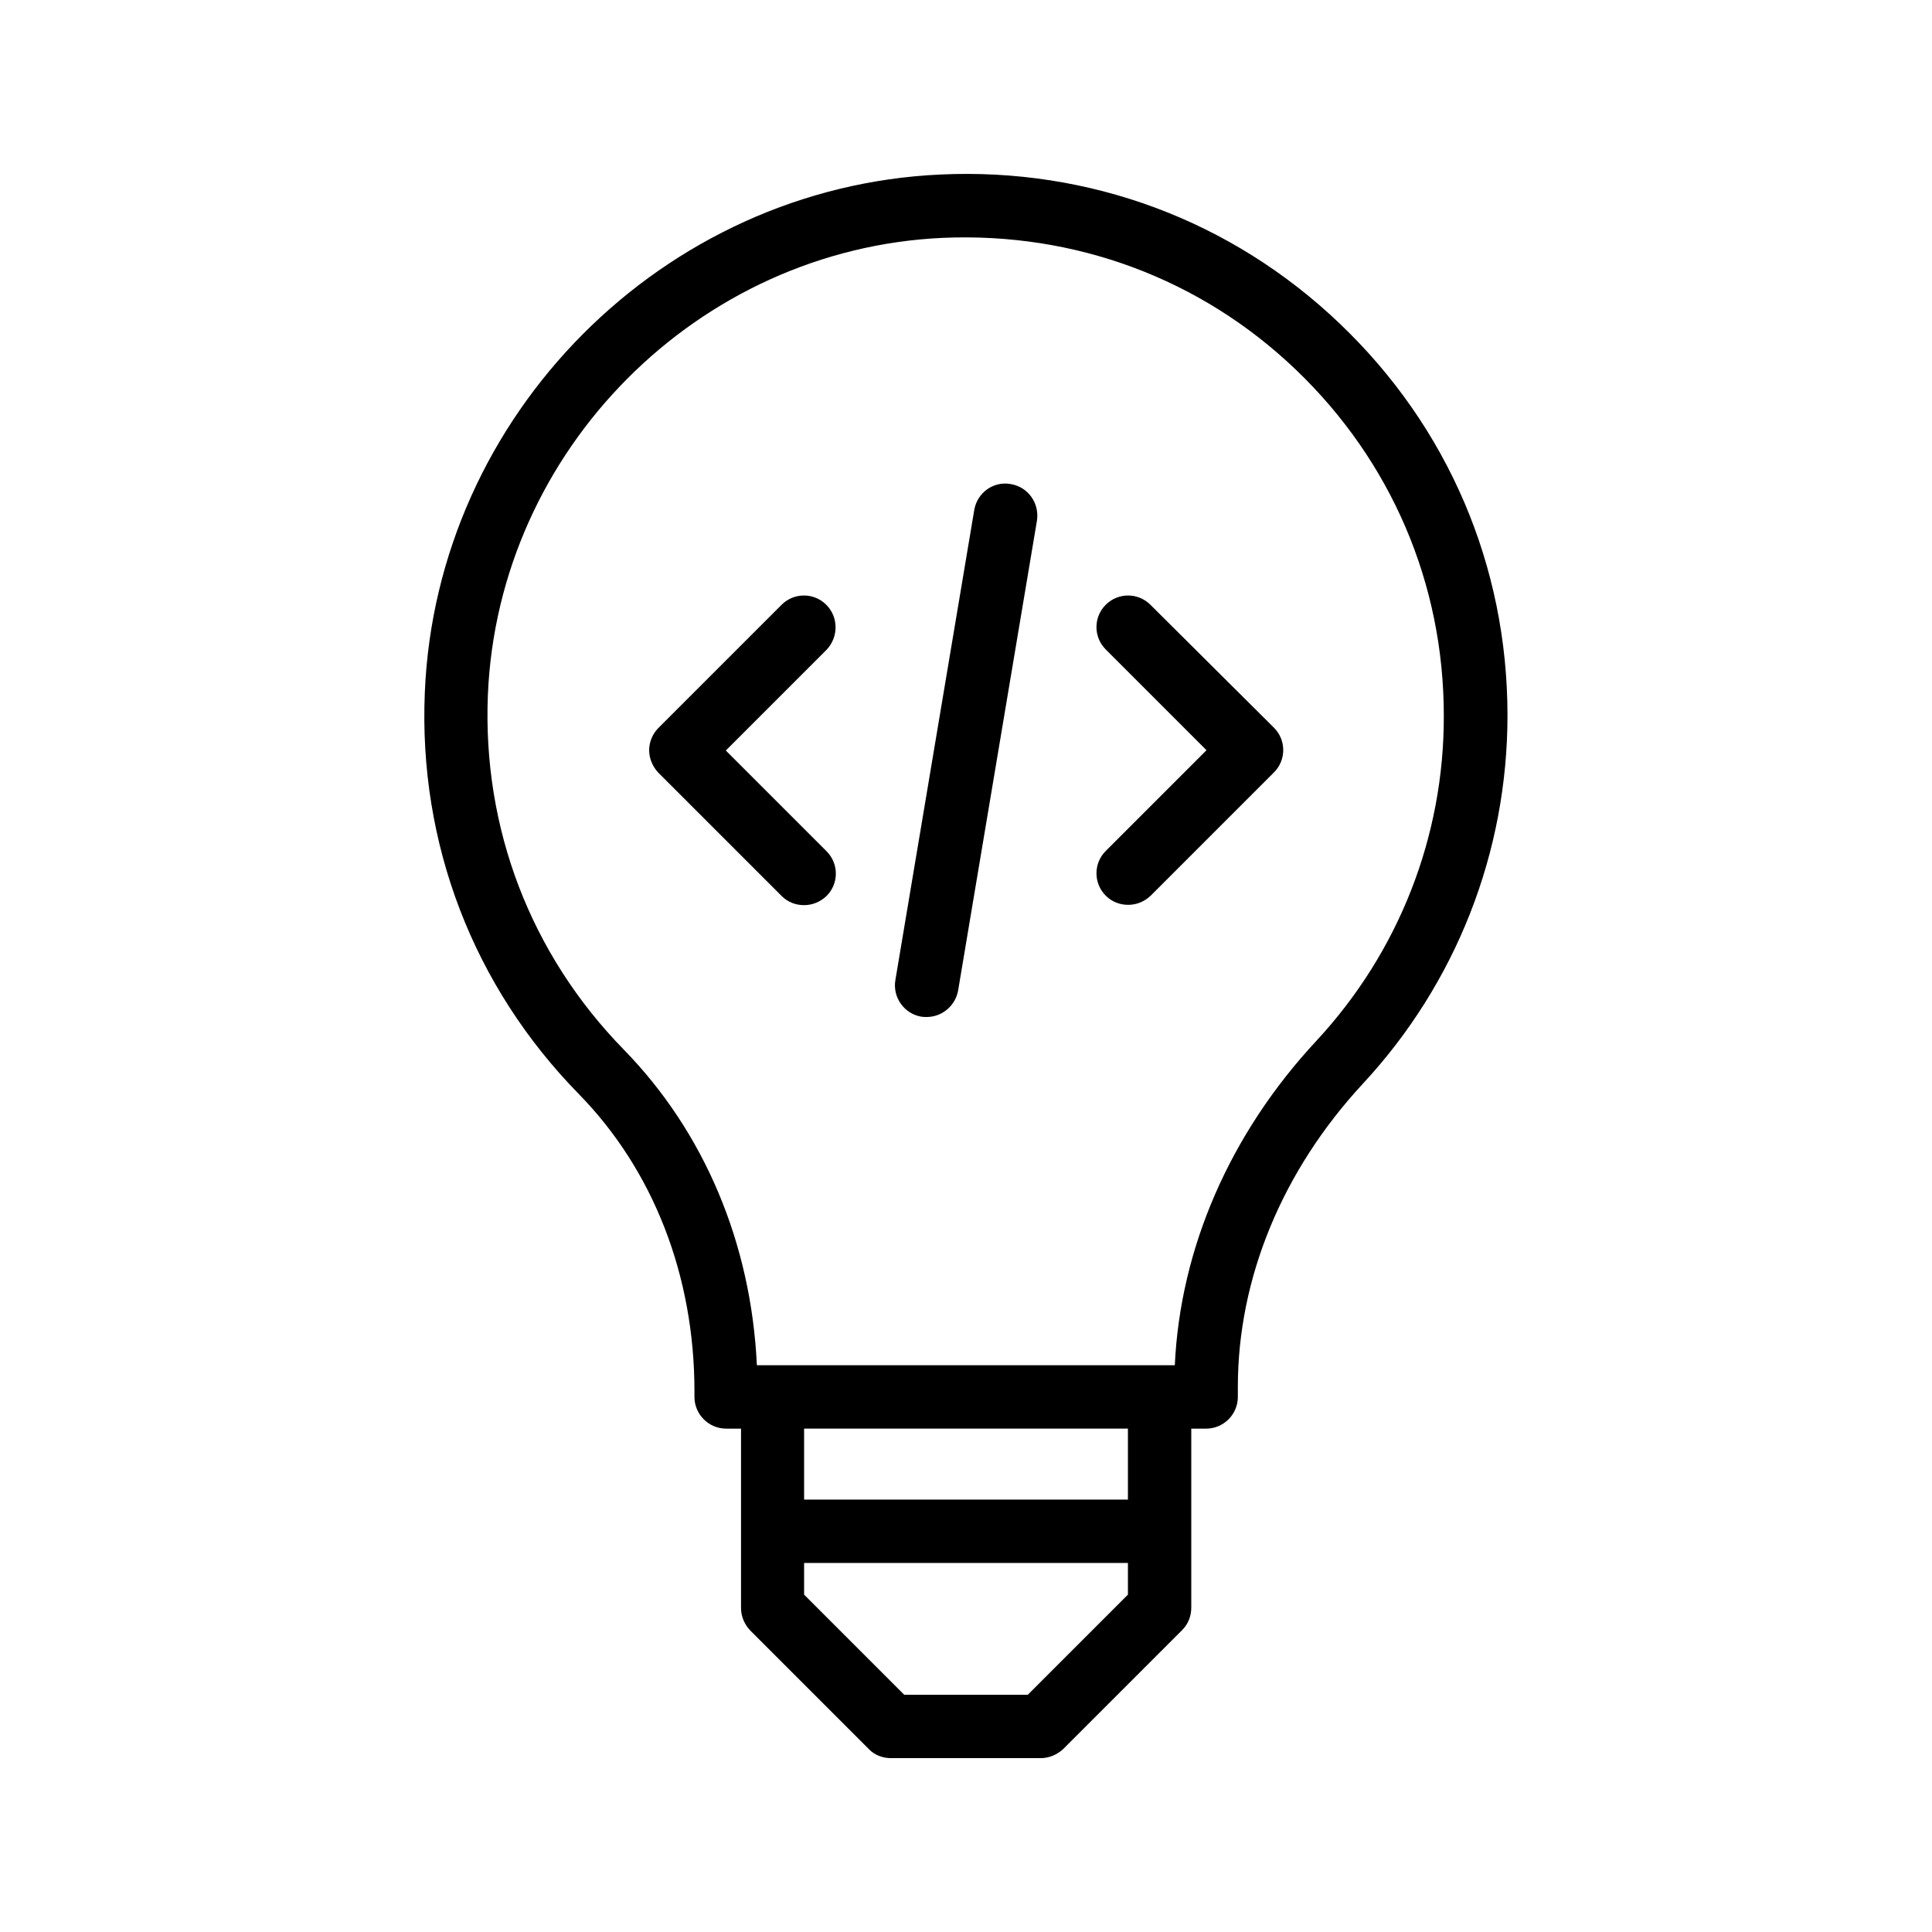
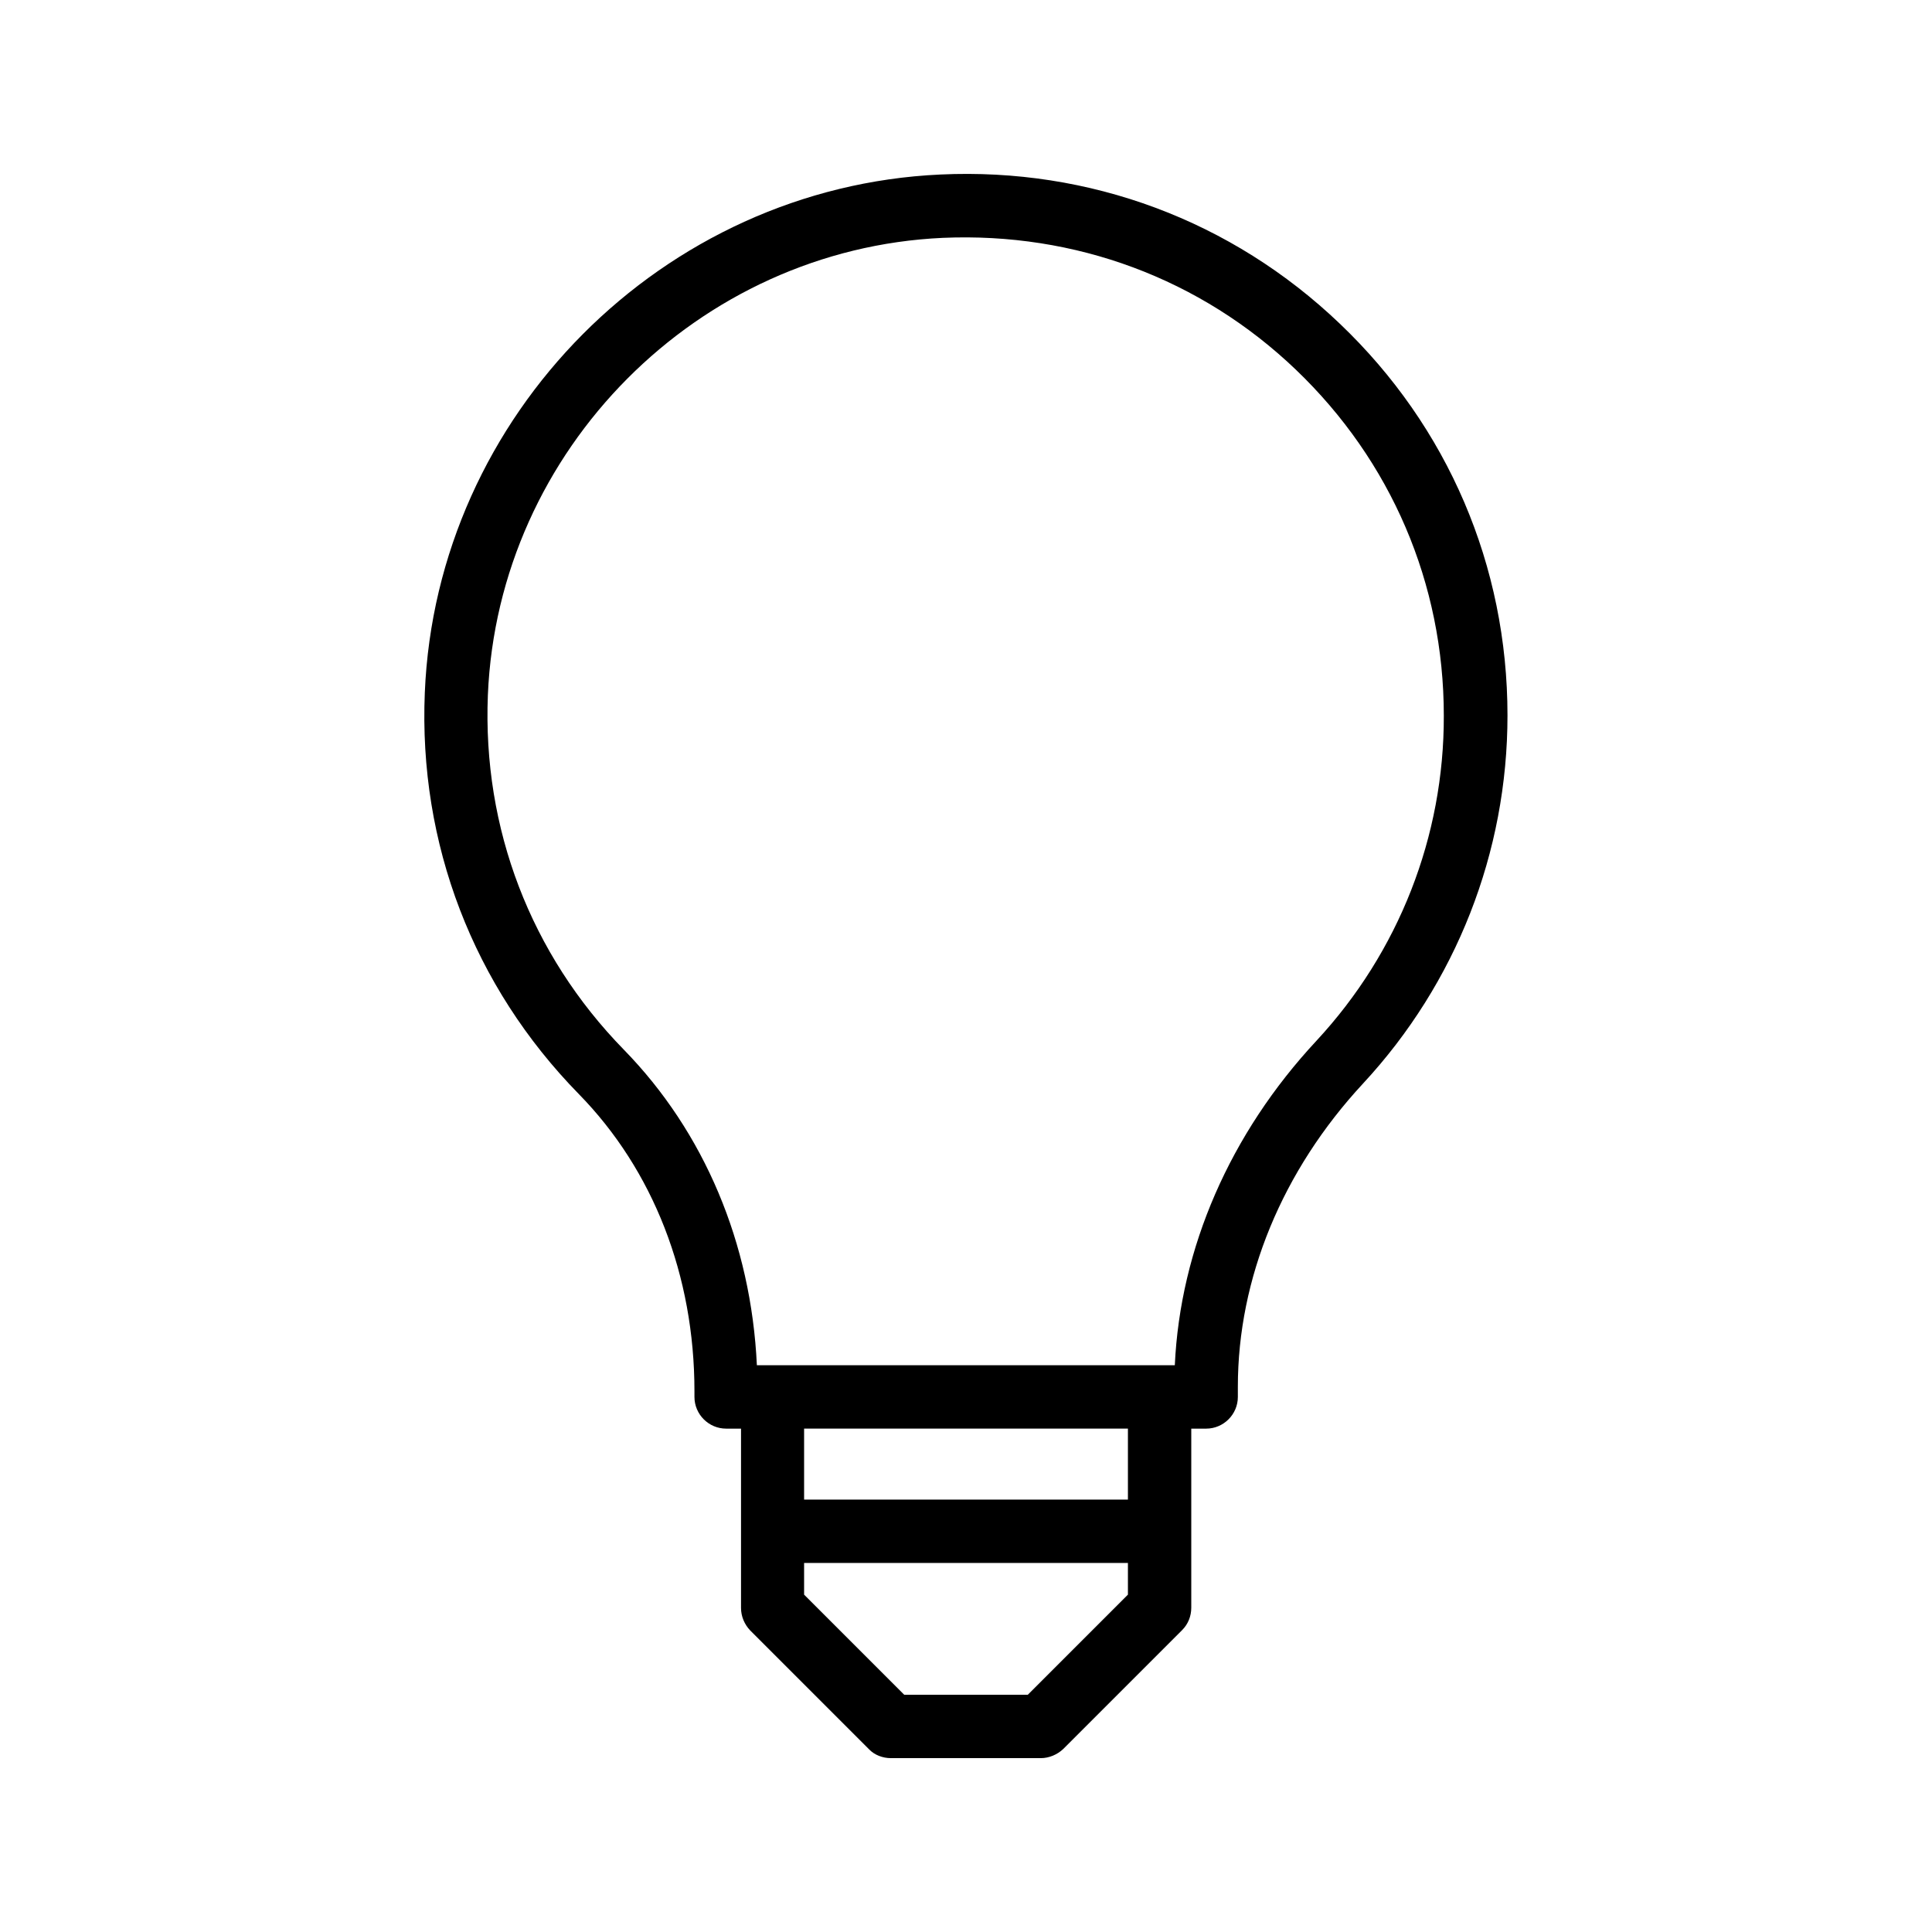
<svg xmlns="http://www.w3.org/2000/svg" fill="#000000" width="800px" height="800px" version="1.1" viewBox="144 144 512 512">
  <g>
    <path d="m393.2 190.25c-73.555 3.359-133.59 63.73-136.62 137.29-1.68 40.055 12.848 77.84 40.809 106.39 19.734 20.152 30.648 48.113 30.648 78.762v1.512c0 4.617 3.777 8.398 8.398 8.398h3.945v47.527c0 2.266 0.922 4.367 2.434 5.961l31.488 31.488c1.43 1.508 3.613 2.348 5.797 2.348h39.719c2.184 0 4.367-0.922 5.961-2.434l31.488-31.488c1.594-1.594 2.434-3.695 2.434-5.961v-47.441h3.945c4.617 0 8.398-3.777 8.398-8.398v-2.688c0-28.719 11.754-57.266 33.168-80.359 24.688-26.617 38.289-61.297 38.289-97.57 0-39.633-15.785-76.496-44.418-103.79-28.633-27.371-66.336-41.395-105.89-39.547zm23.176 402.88h-32.746l-26.535-26.535v-8.398h85.816v8.398zm26.535-51.723h-85.816v-18.809h85.816zm49.961-121.59c-22.922 24.602-36.105 55-37.535 85.984h-4.031l-102.61-0.004h-4.117c-1.512-32.328-13.938-61.801-35.266-83.633-24.688-25.273-37.449-58.609-36.023-93.961 2.688-64.992 55.672-118.23 120.58-121.17 35.016-1.512 68.266 10.746 93.539 34.93s39.215 56.68 39.215 91.691c0.086 32-11.922 62.648-33.754 86.16z" />
-     <path d="m448.87 304.27c-3.273-3.273-8.566-3.273-11.84 0-3.273 3.273-3.273 8.566 0 11.84l26.703 26.703-26.703 26.703c-3.273 3.273-3.273 8.566 0 11.84 1.68 1.68 3.777 2.434 5.961 2.434 2.184 0 4.281-0.84 5.961-2.434l32.664-32.664c3.273-3.273 3.273-8.566 0-11.84z" />
-     <path d="m362.97 304.27c-3.273-3.273-8.566-3.273-11.84 0l-32.664 32.664c-1.512 1.512-2.434 3.695-2.434 5.879s0.922 4.367 2.434 5.961l32.664 32.664c1.68 1.68 3.777 2.434 5.961 2.434s4.281-0.84 5.961-2.434c3.273-3.273 3.273-8.566 0-11.84l-26.703-26.703 26.703-26.703c3.191-3.356 3.191-8.645-0.082-11.922z" />
-     <path d="m411.84 272.28c-4.617-0.84-8.902 2.352-9.656 6.887l-20.906 124.61c-0.754 4.535 2.352 8.902 6.887 9.656 0.504 0.082 0.922 0.082 1.426 0.082 4.031 0 7.559-2.938 8.312-6.969l20.906-124.61c0.672-4.617-2.352-8.898-6.969-9.656z" />
  </g>
</svg>